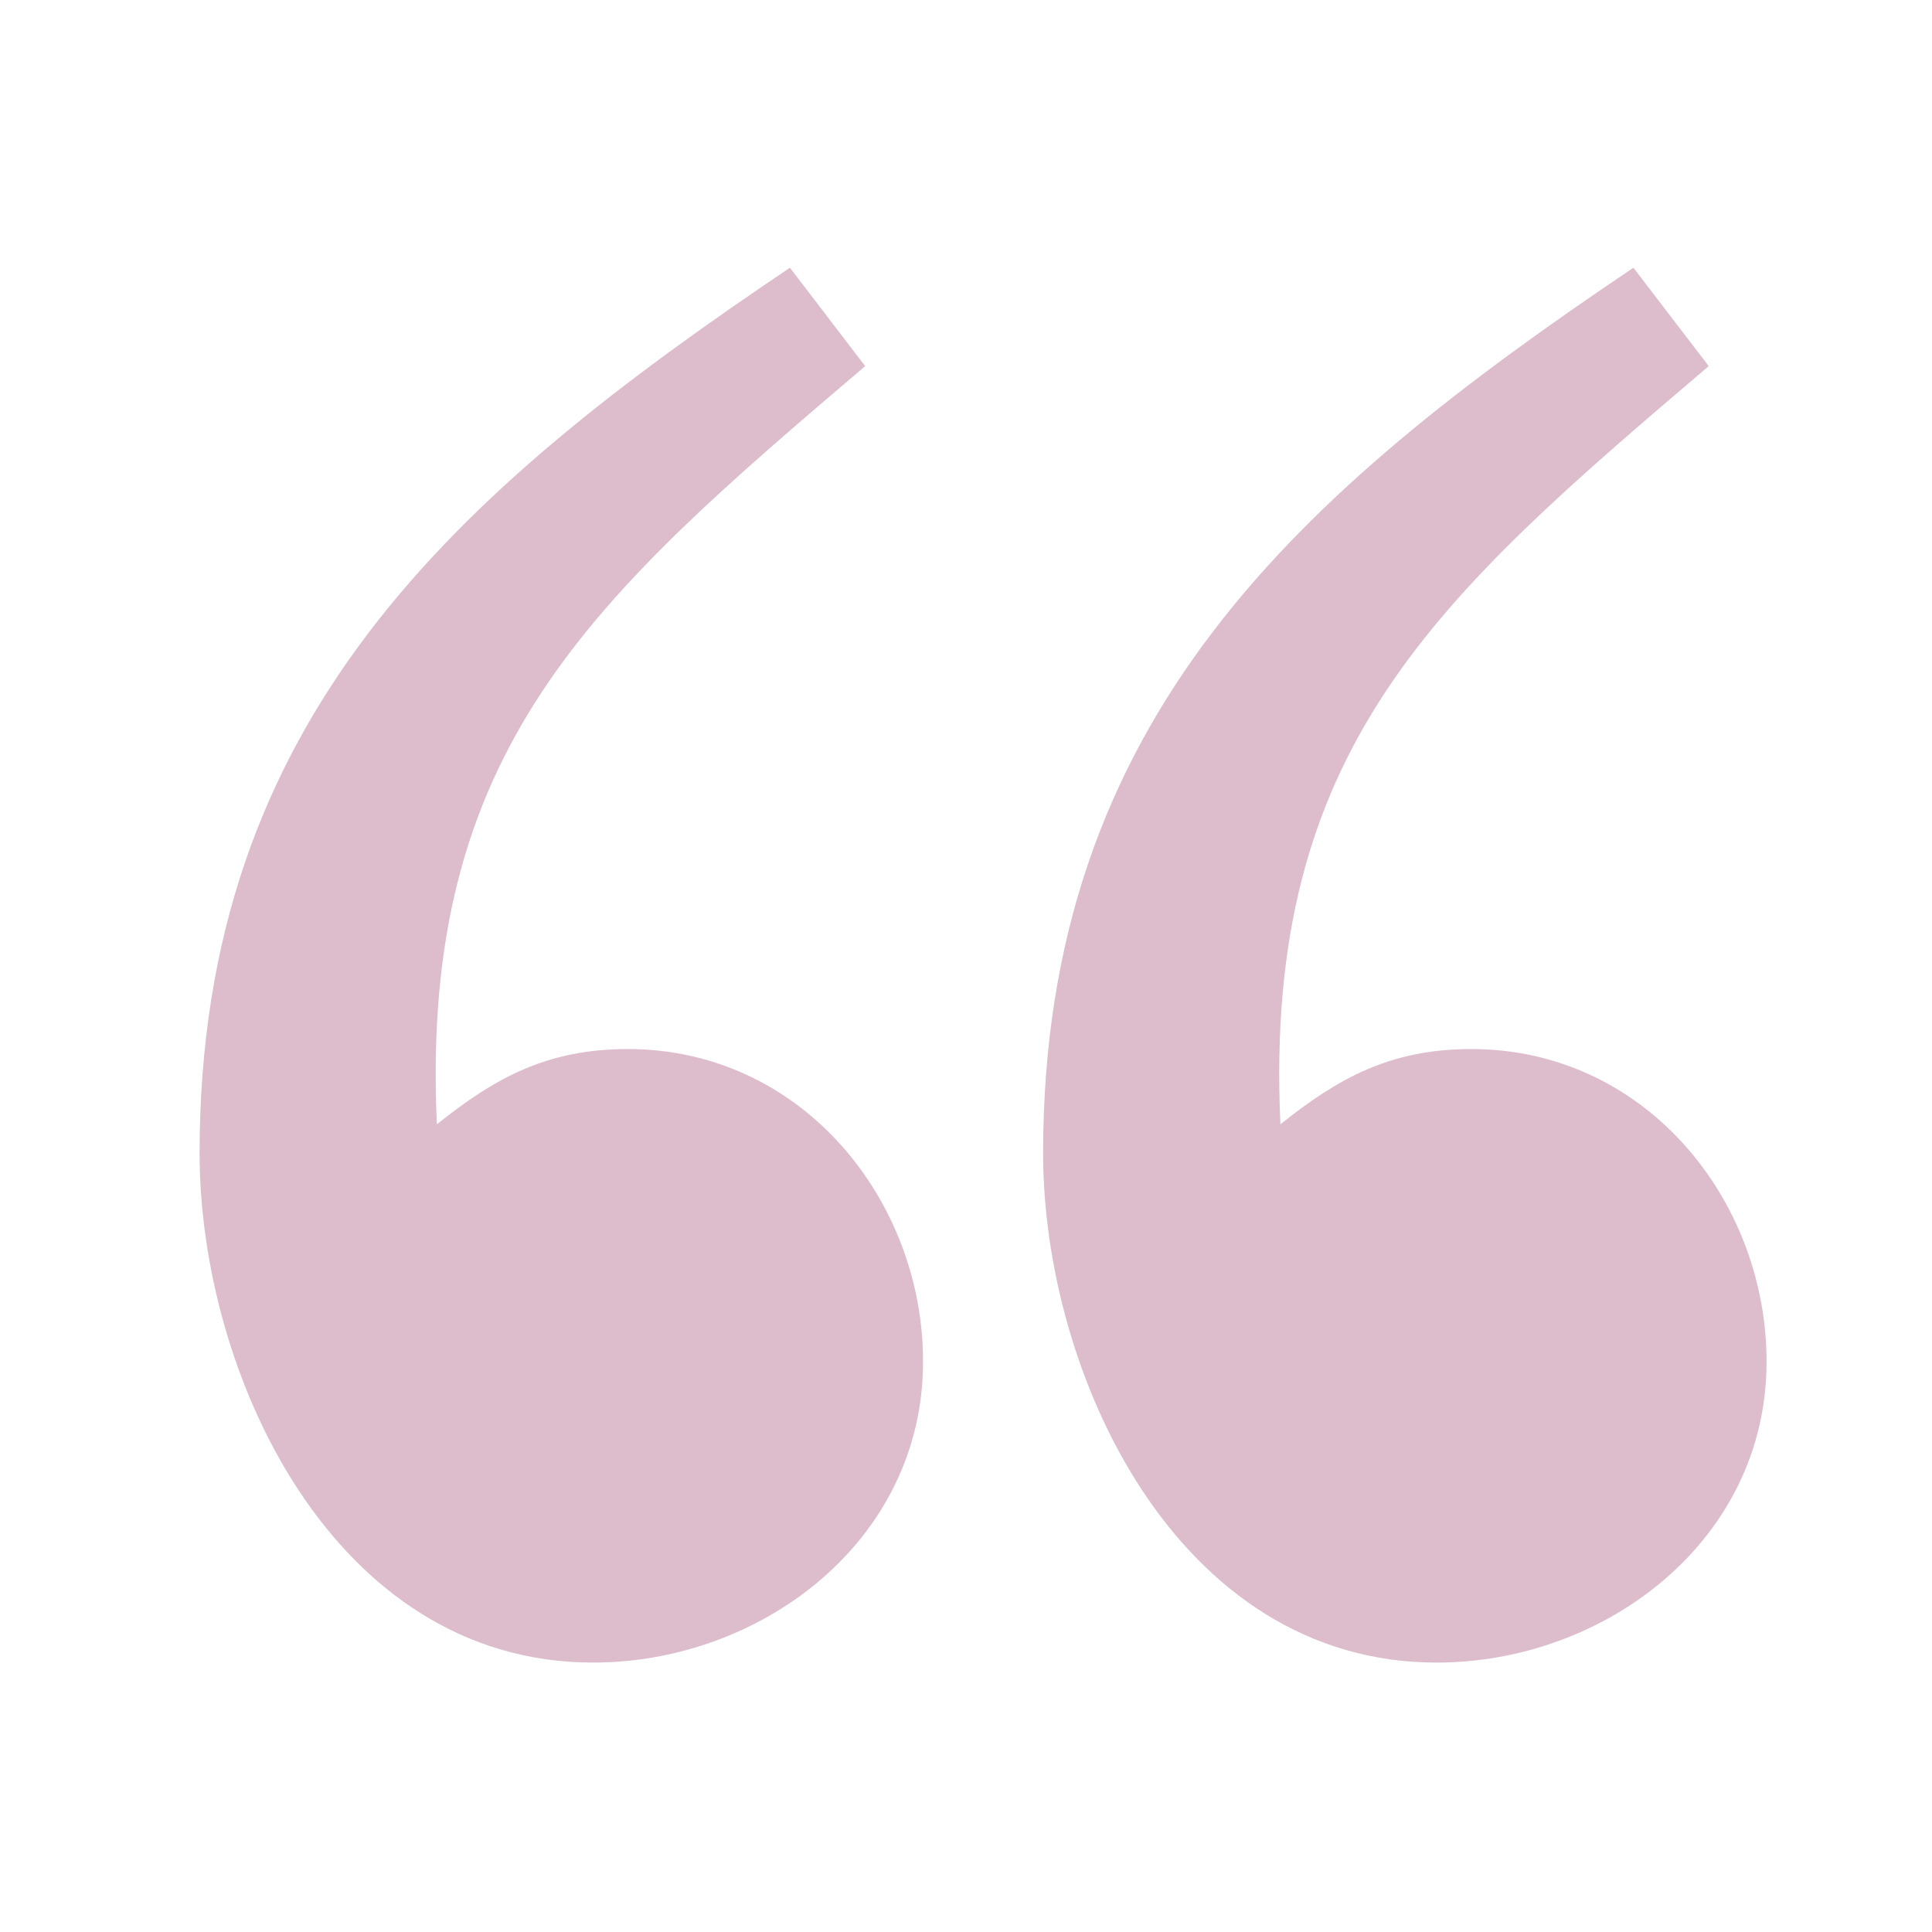
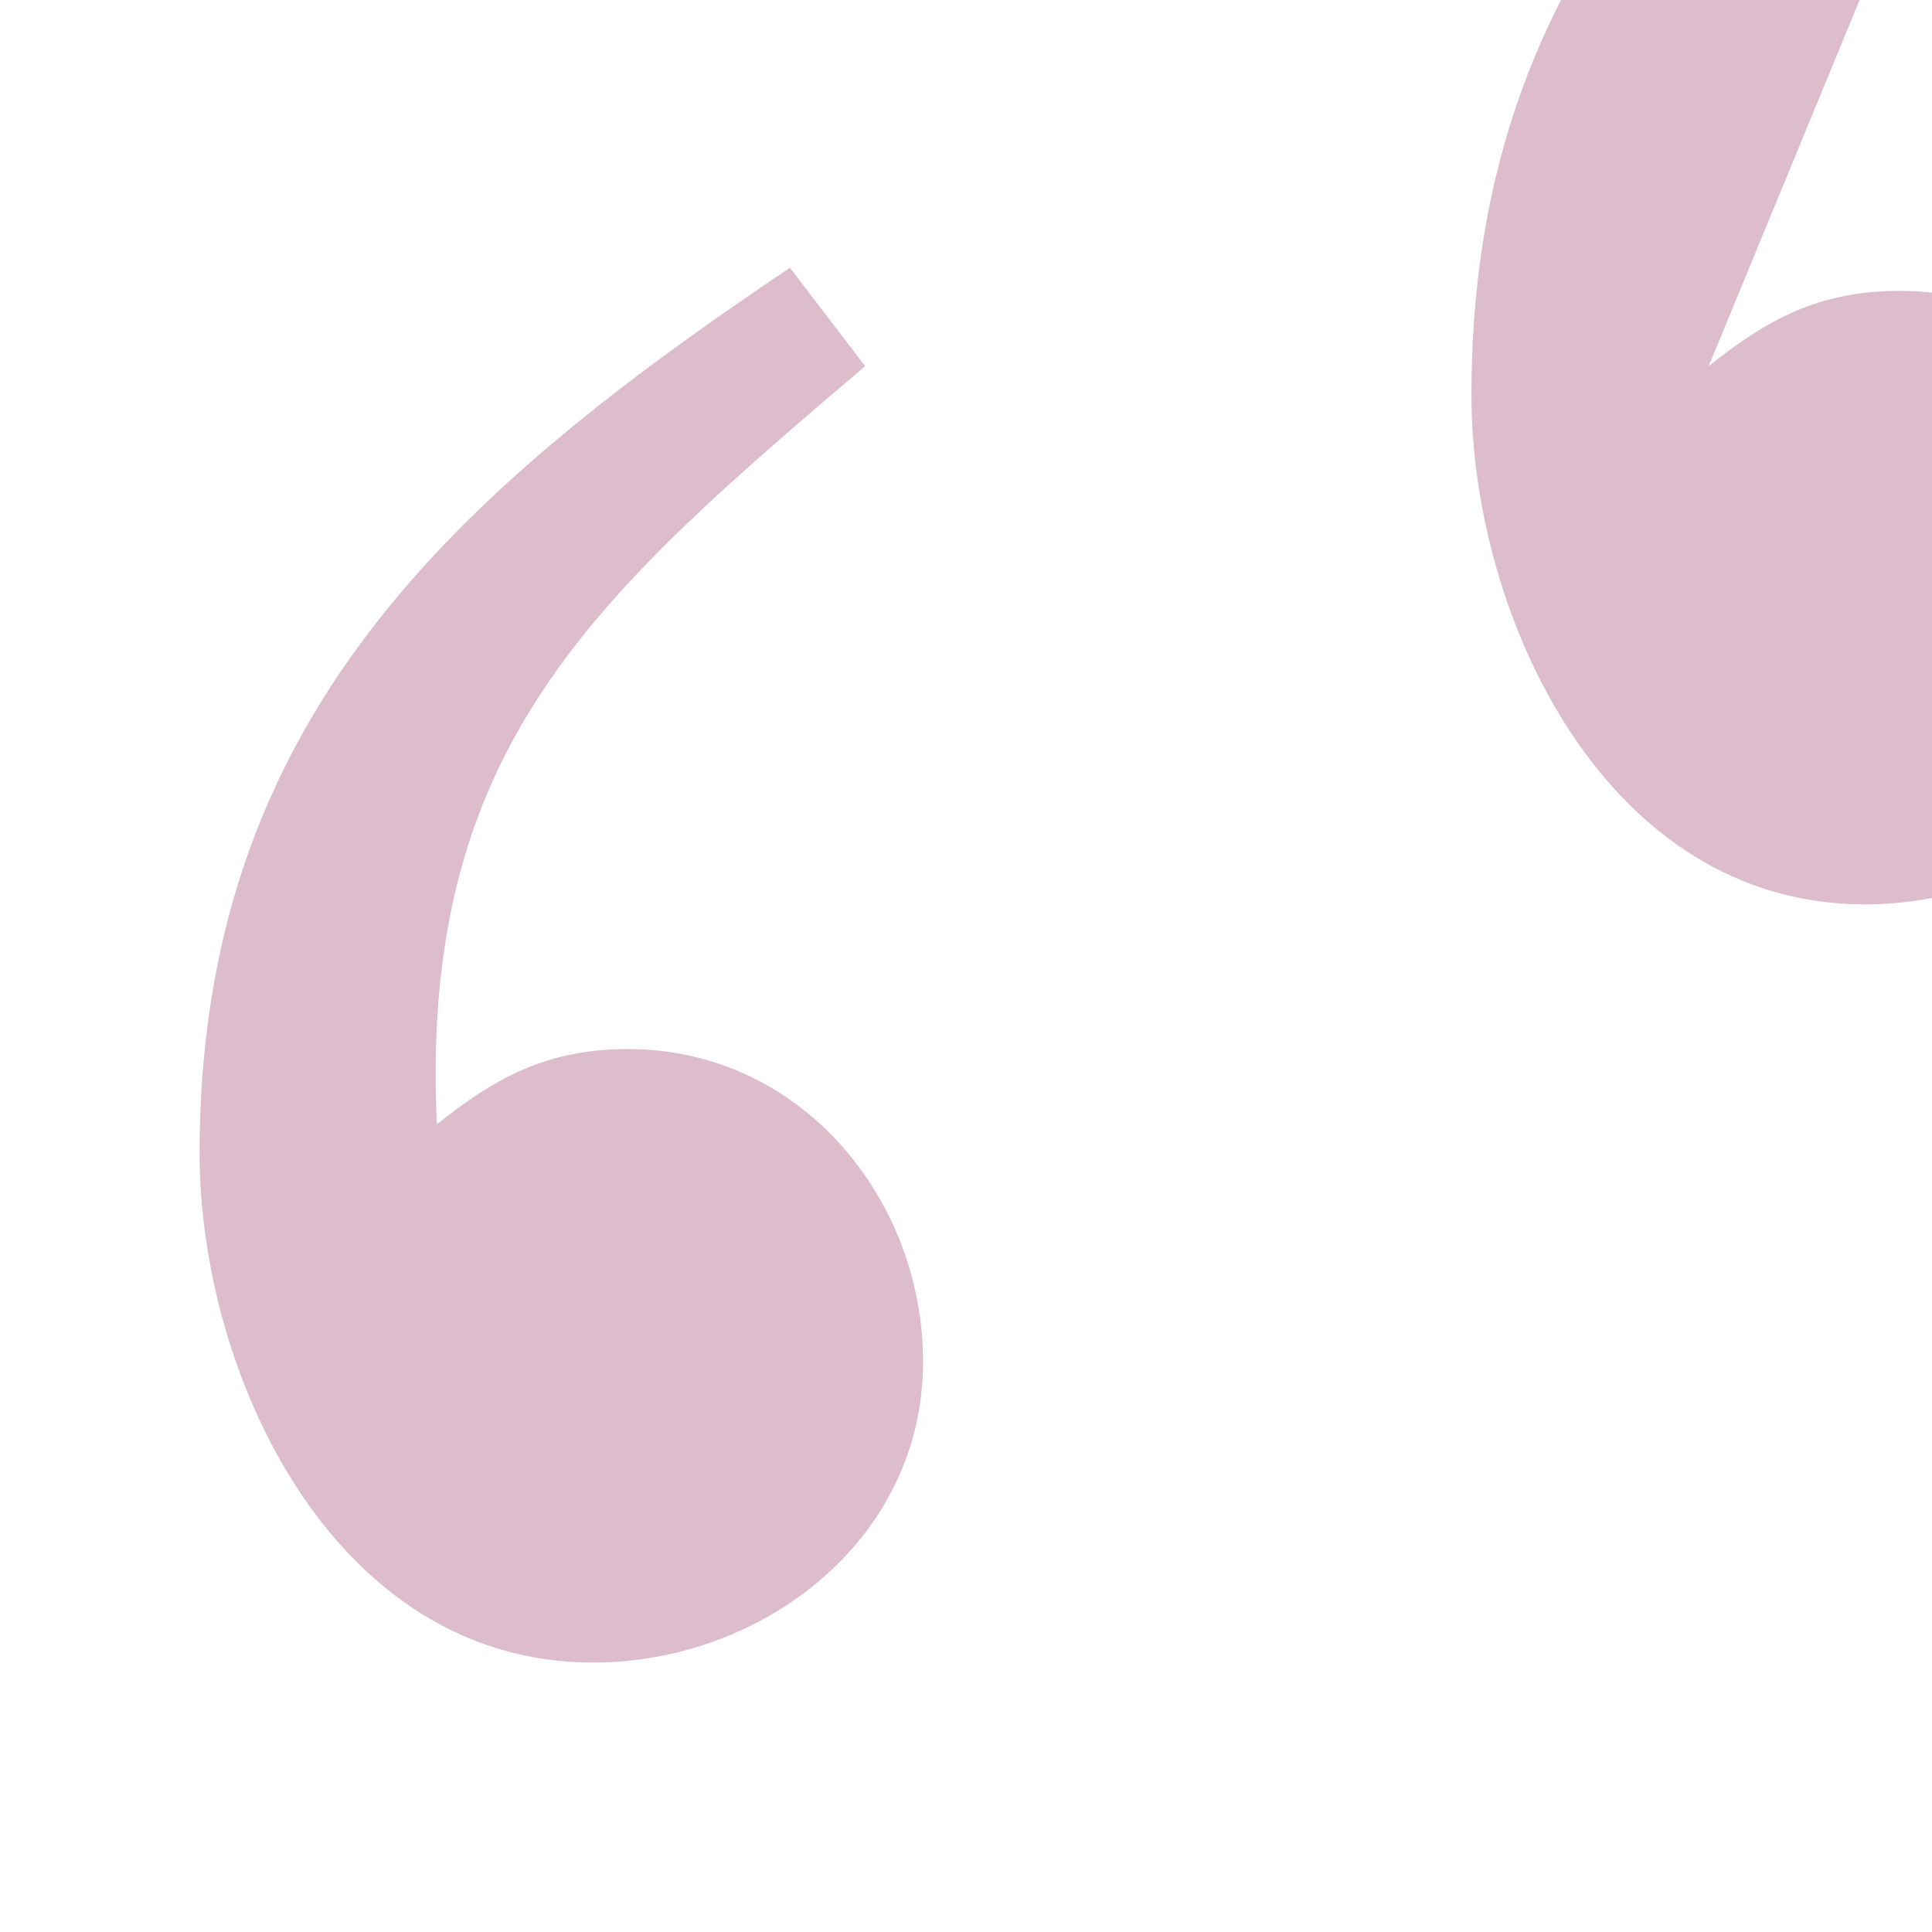
<svg xmlns="http://www.w3.org/2000/svg" version="1.1" id="Warstwa_1" x="0px" y="0px" width="150px" height="150px" viewBox="0 0 150 150" enable-background="new 0 0 150 150" xml:space="preserve">
  <g>
-     <path fill="#DDBCCB" d="M132.664,28.426C111.545,46.4,98.061,58.084,99.411,87.292c4.494-3.594,8.539-5.844,14.828-5.844   c13.479,0,22.916,11.685,22.916,24.269c0,13.93-12.58,23.365-25.61,23.365c-20.224,0-30.558-22.471-30.558-39.544   c0-33.699,19.771-51.228,45.831-68.751L132.664,28.426z M67.171,28.426C46.052,46.4,32.572,58.084,33.918,87.292   c4.494-3.594,8.539-5.844,14.829-5.844c13.479,0,22.918,11.685,22.918,24.269c0,13.93-12.583,23.365-25.614,23.365   c-20.22,0-30.555-22.471-30.555-39.544c0-33.699,19.771-51.228,45.834-68.751L67.171,28.426z" />
+     <path fill="#DDBCCB" d="M132.664,28.426c4.494-3.594,8.539-5.844,14.828-5.844   c13.479,0,22.916,11.685,22.916,24.269c0,13.93-12.58,23.365-25.61,23.365c-20.224,0-30.558-22.471-30.558-39.544   c0-33.699,19.771-51.228,45.831-68.751L132.664,28.426z M67.171,28.426C46.052,46.4,32.572,58.084,33.918,87.292   c4.494-3.594,8.539-5.844,14.829-5.844c13.479,0,22.918,11.685,22.918,24.269c0,13.93-12.583,23.365-25.614,23.365   c-20.22,0-30.555-22.471-30.555-39.544c0-33.699,19.771-51.228,45.834-68.751L67.171,28.426z" />
  </g>
</svg>